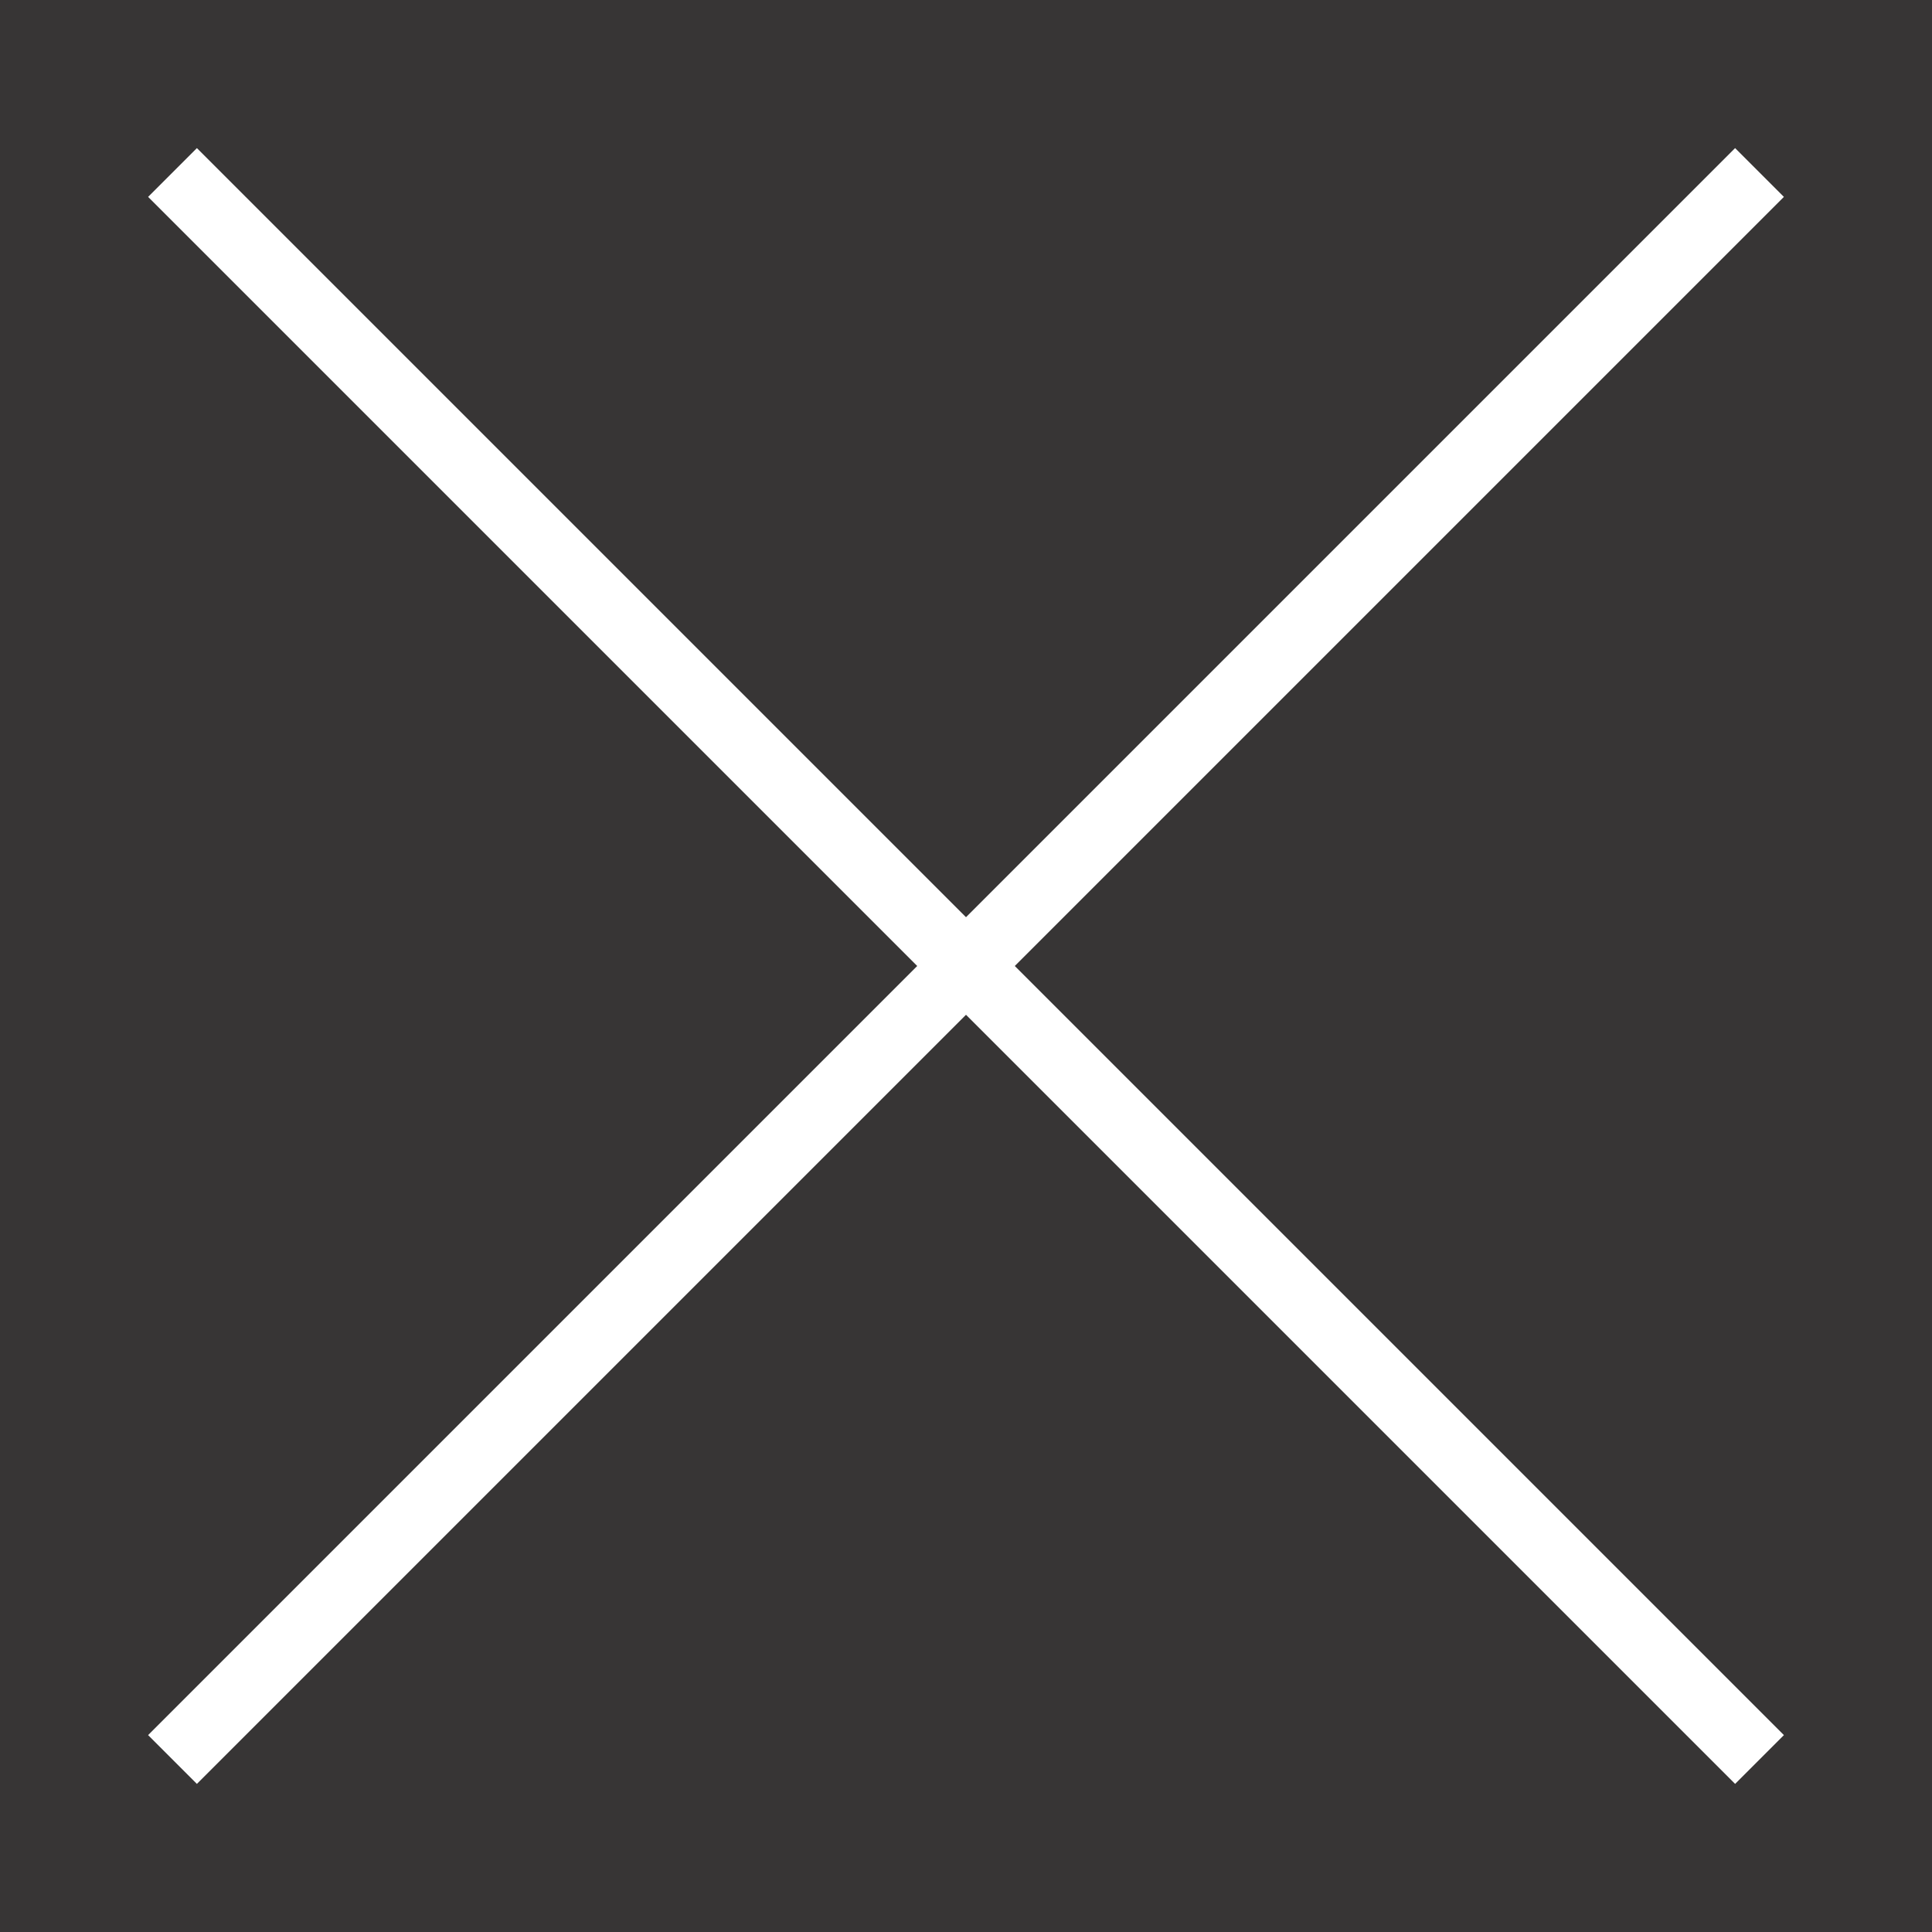
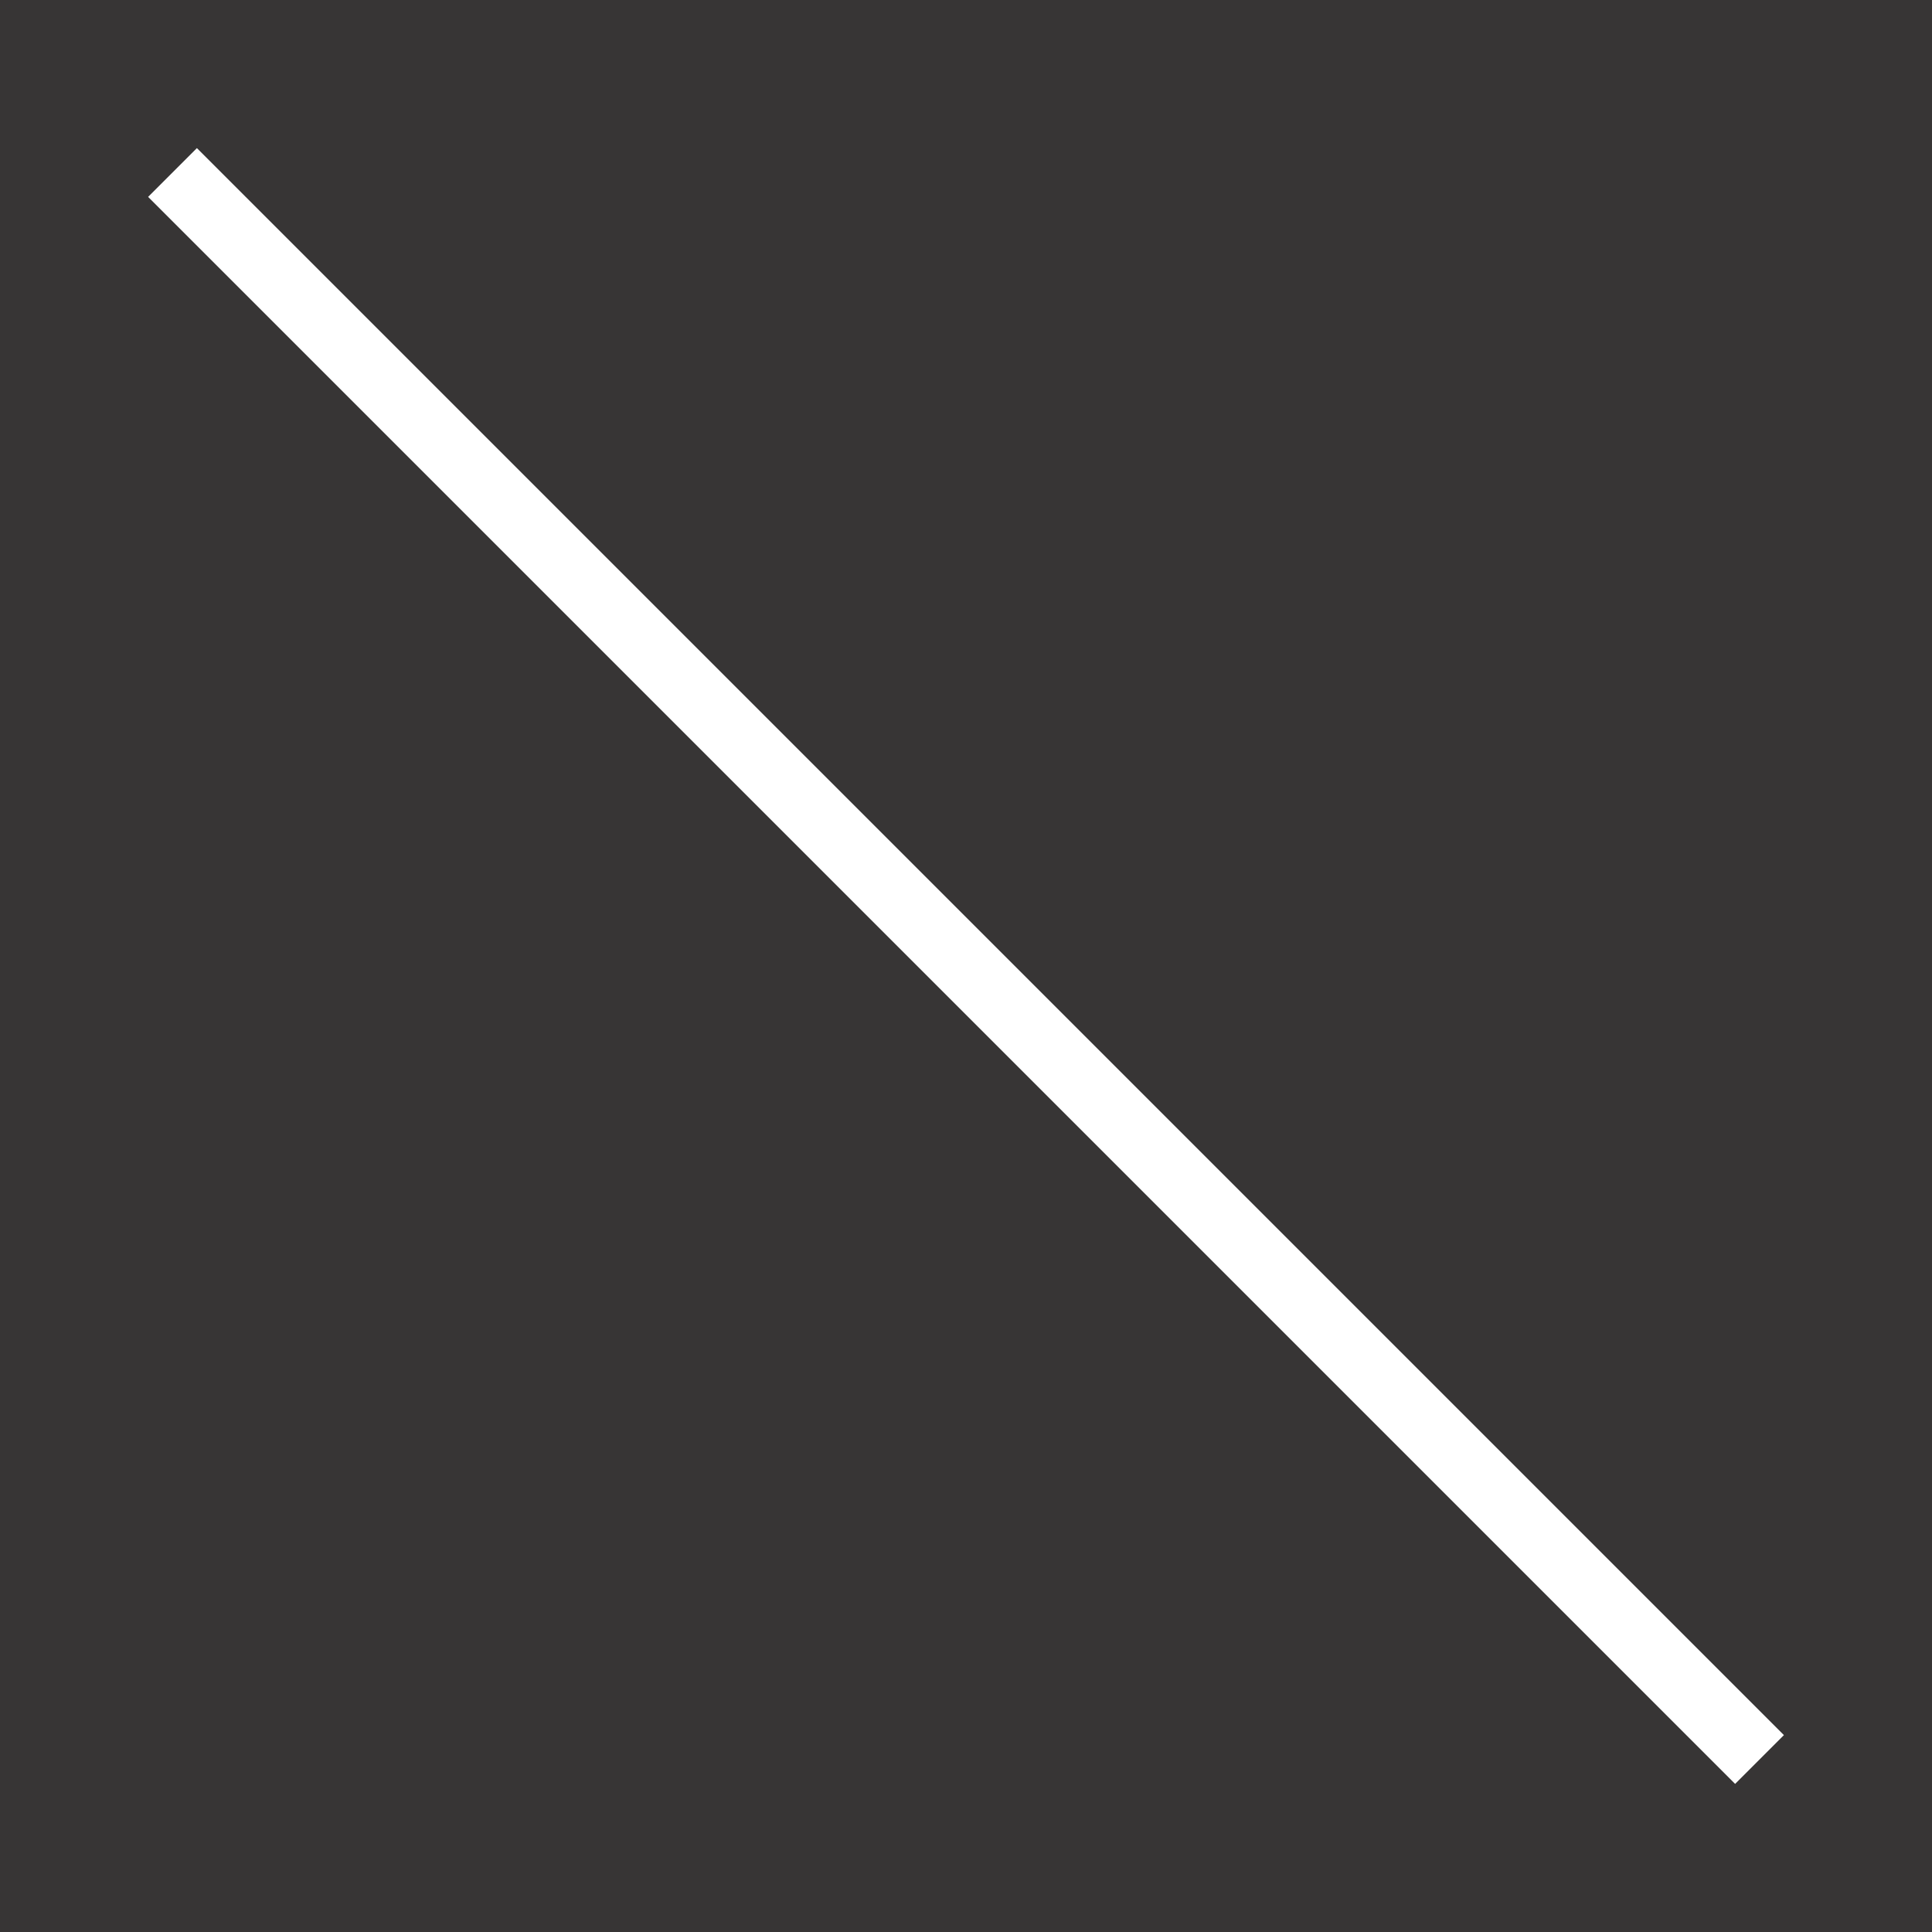
<svg xmlns="http://www.w3.org/2000/svg" width="28" height="28" viewBox="0 0 28 28">
  <rect x="0" y="0" width="28" height="28" fill="#333333" stroke="none" />
  <g id="グループ_712" data-name="グループ 712" transform="translate(3 3)">
    <rect id="長方形_294" data-name="長方形 294" width="28" height="28" transform="translate(-3 -3)" fill="#ffa5a5" opacity="0.02" />
-     <line id="線_55" data-name="線 55" x2="32.527" transform="translate(22.5 -0.5) rotate(135)" fill="none" stroke="#fff" stroke-width="1" />
    <line id="線_57" data-name="線 57" x2="32.527" transform="translate(-0.5 -0.5) rotate(45)" fill="none" stroke="#fff" stroke-width="1" />
  </g>
</svg>